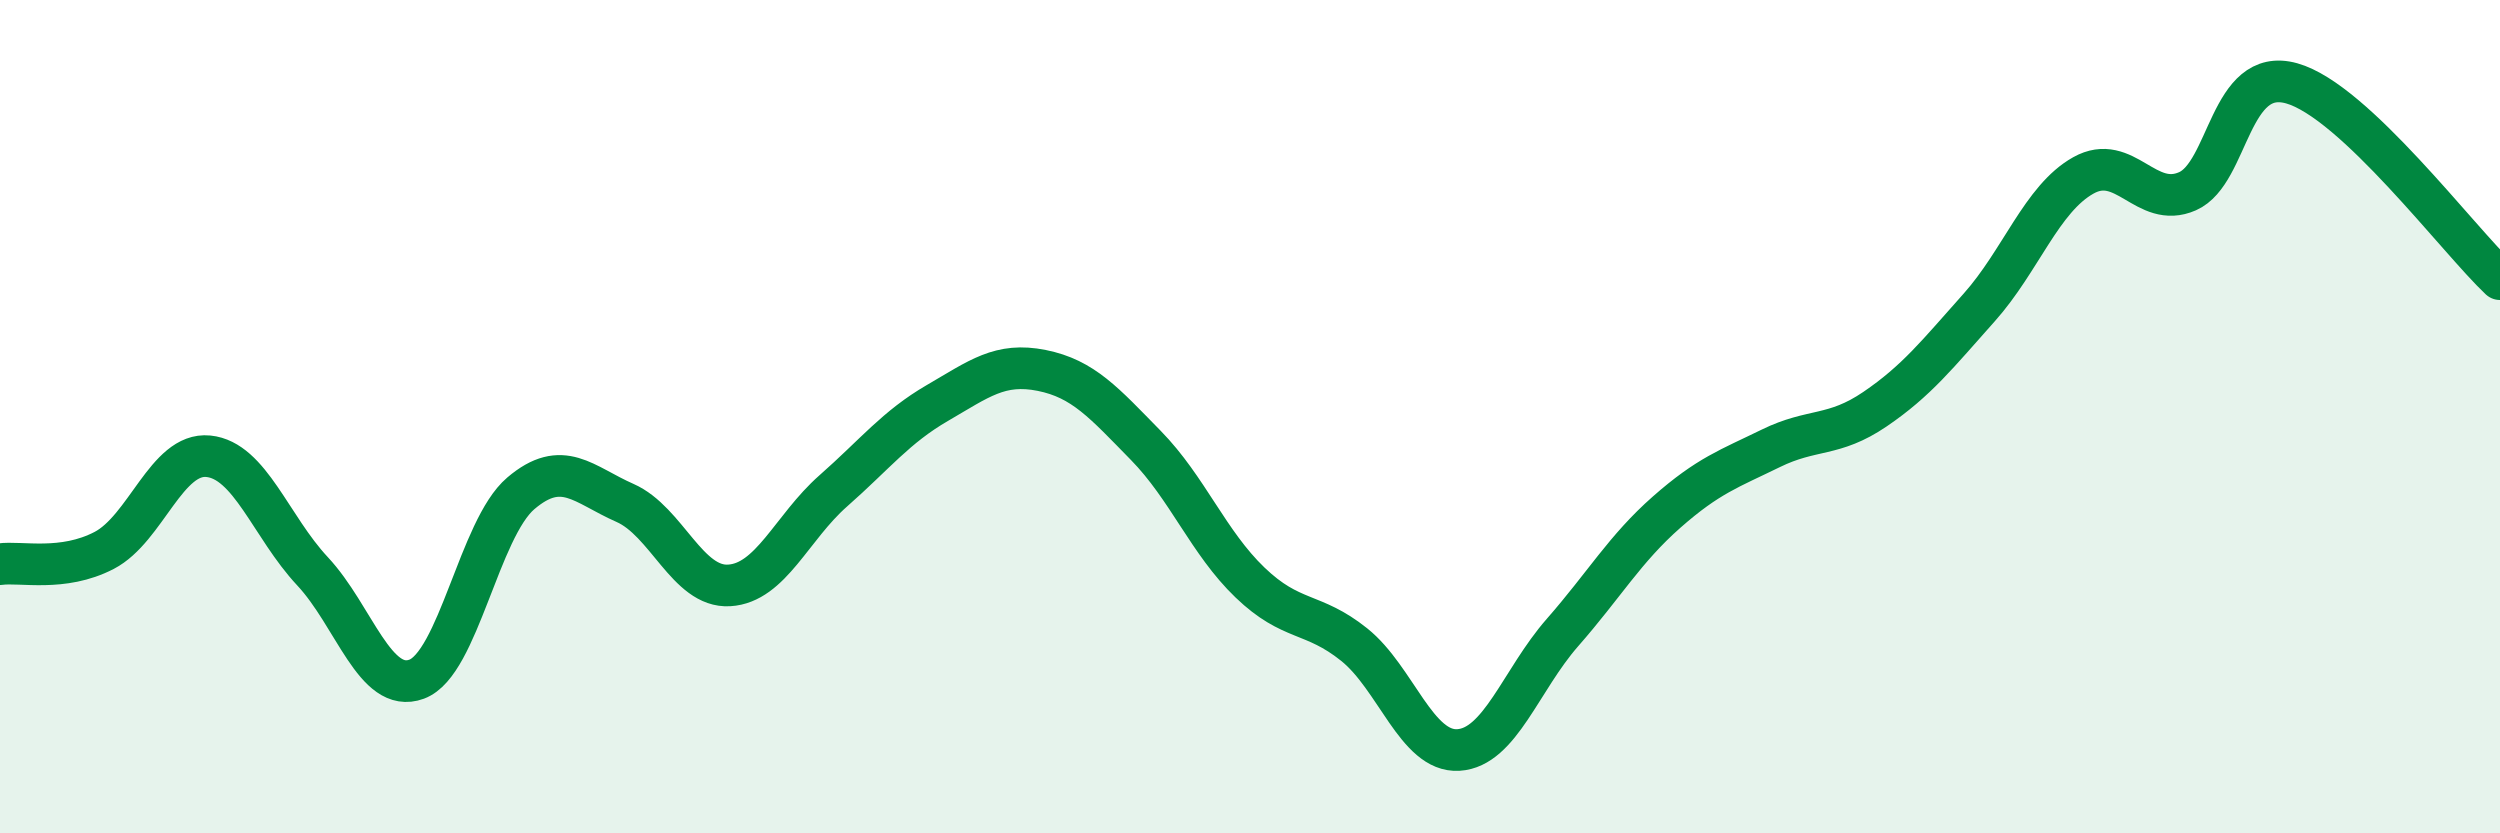
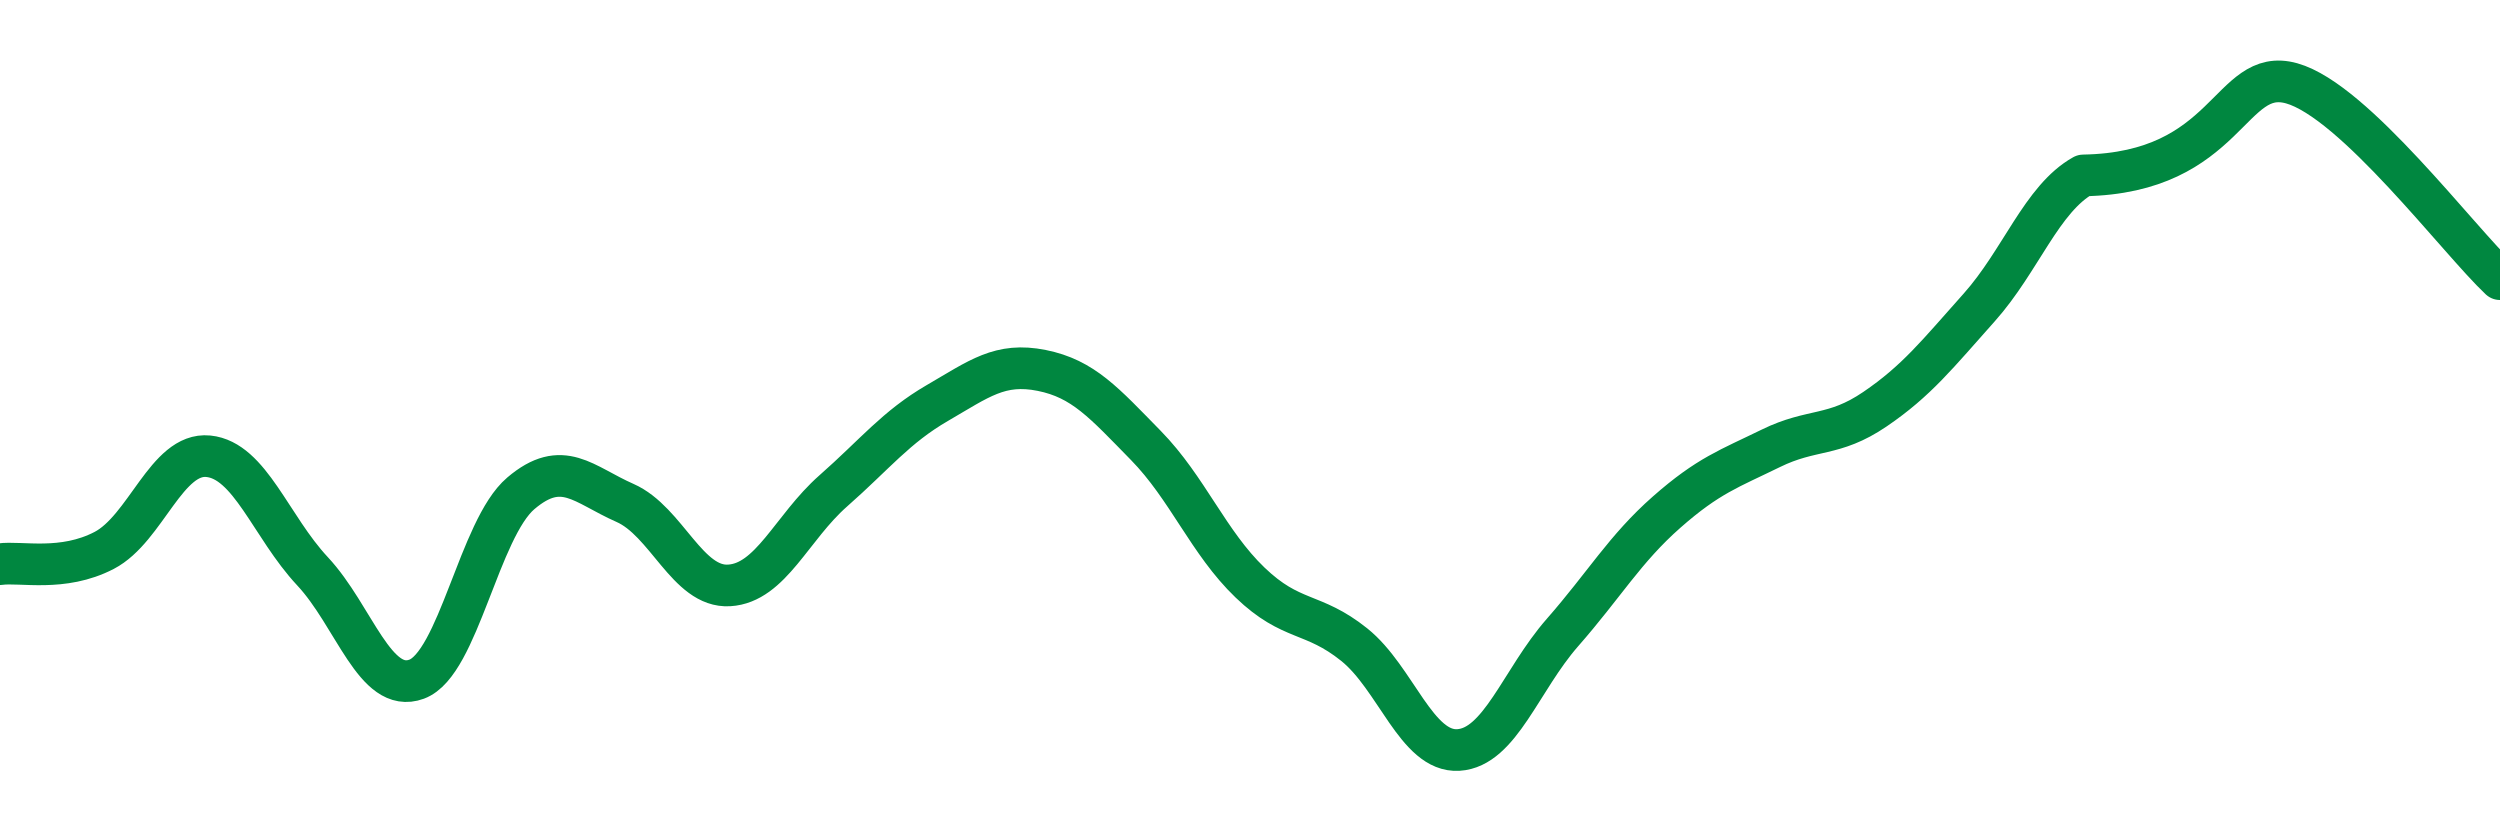
<svg xmlns="http://www.w3.org/2000/svg" width="60" height="20" viewBox="0 0 60 20">
-   <path d="M 0,13.54 C 0.5,13.47 1.5,13.73 2.5,13.21 C 3.5,12.69 4,10.85 5,10.95 C 6,11.05 6.5,12.64 7.5,13.71 C 8.5,14.78 9,16.67 10,16.3 C 11,15.93 11.5,12.69 12.5,11.84 C 13.5,10.99 14,11.63 15,12.07 C 16,12.51 16.5,14.11 17.5,14.05 C 18.5,13.99 19,12.66 20,11.78 C 21,10.9 21.5,10.25 22.5,9.67 C 23.5,9.09 24,8.69 25,8.89 C 26,9.09 26.5,9.67 27.5,10.69 C 28.5,11.71 29,13.02 30,13.98 C 31,14.94 31.5,14.67 32.5,15.47 C 33.5,16.27 34,18.06 35,18 C 36,17.94 36.5,16.32 37.5,15.18 C 38.5,14.04 39,13.17 40,12.29 C 41,11.41 41.5,11.25 42.5,10.76 C 43.5,10.27 44,10.5 45,9.82 C 46,9.14 46.5,8.5 47.5,7.38 C 48.5,6.26 49,4.77 50,4.21 C 51,3.65 51.5,5.03 52.5,4.59 C 53.5,4.15 53.5,1.58 55,2 C 56.5,2.42 59,5.76 60,6.7L60 20L0 20Z" fill="#008740" opacity="0.1" stroke-linecap="round" stroke-linejoin="round" />
-   <path d="M 0,13.54 C 0.5,13.47 1.5,13.73 2.5,13.21 C 3.5,12.69 4,10.85 5,10.95 C 6,11.05 6.5,12.64 7.5,13.71 C 8.5,14.78 9,16.67 10,16.3 C 11,15.93 11.5,12.69 12.5,11.84 C 13.5,10.99 14,11.63 15,12.07 C 16,12.51 16.5,14.11 17.5,14.05 C 18.5,13.99 19,12.66 20,11.78 C 21,10.9 21.5,10.25 22.5,9.67 C 23.5,9.09 24,8.69 25,8.89 C 26,9.09 26.5,9.67 27.5,10.69 C 28.5,11.71 29,13.02 30,13.98 C 31,14.94 31.5,14.67 32.5,15.47 C 33.5,16.27 34,18.06 35,18 C 36,17.94 36.5,16.32 37.5,15.18 C 38.5,14.04 39,13.17 40,12.29 C 41,11.41 41.5,11.25 42.5,10.76 C 43.5,10.27 44,10.5 45,9.82 C 46,9.14 46.5,8.5 47.5,7.38 C 48.5,6.26 49,4.77 50,4.21 C 51,3.65 51.5,5.03 52.5,4.59 C 53.5,4.15 53.5,1.58 55,2 C 56.5,2.42 59,5.76 60,6.7" stroke="#008740" stroke-width="1" fill="none" stroke-linecap="round" stroke-linejoin="round" />
+   <path d="M 0,13.54 C 0.5,13.47 1.5,13.73 2.5,13.21 C 3.5,12.69 4,10.85 5,10.95 C 6,11.05 6.5,12.64 7.5,13.71 C 8.5,14.78 9,16.67 10,16.3 C 11,15.93 11.5,12.69 12.5,11.84 C 13.5,10.99 14,11.63 15,12.07 C 16,12.51 16.5,14.11 17.5,14.05 C 18.5,13.99 19,12.66 20,11.78 C 21,10.9 21.5,10.25 22.5,9.67 C 23.5,9.09 24,8.69 25,8.89 C 26,9.09 26.5,9.67 27.5,10.69 C 28.5,11.71 29,13.02 30,13.98 C 31,14.94 31.5,14.67 32.5,15.47 C 33.5,16.27 34,18.06 35,18 C 36,17.94 36.5,16.32 37.5,15.18 C 38.5,14.04 39,13.17 40,12.29 C 41,11.41 41.5,11.25 42.5,10.76 C 43.5,10.27 44,10.5 45,9.82 C 46,9.14 46.5,8.5 47.5,7.38 C 48.5,6.26 49,4.77 50,4.21 C 53.5,4.15 53.5,1.58 55,2 C 56.5,2.42 59,5.76 60,6.7" stroke="#008740" stroke-width="1" fill="none" stroke-linecap="round" stroke-linejoin="round" />
</svg>